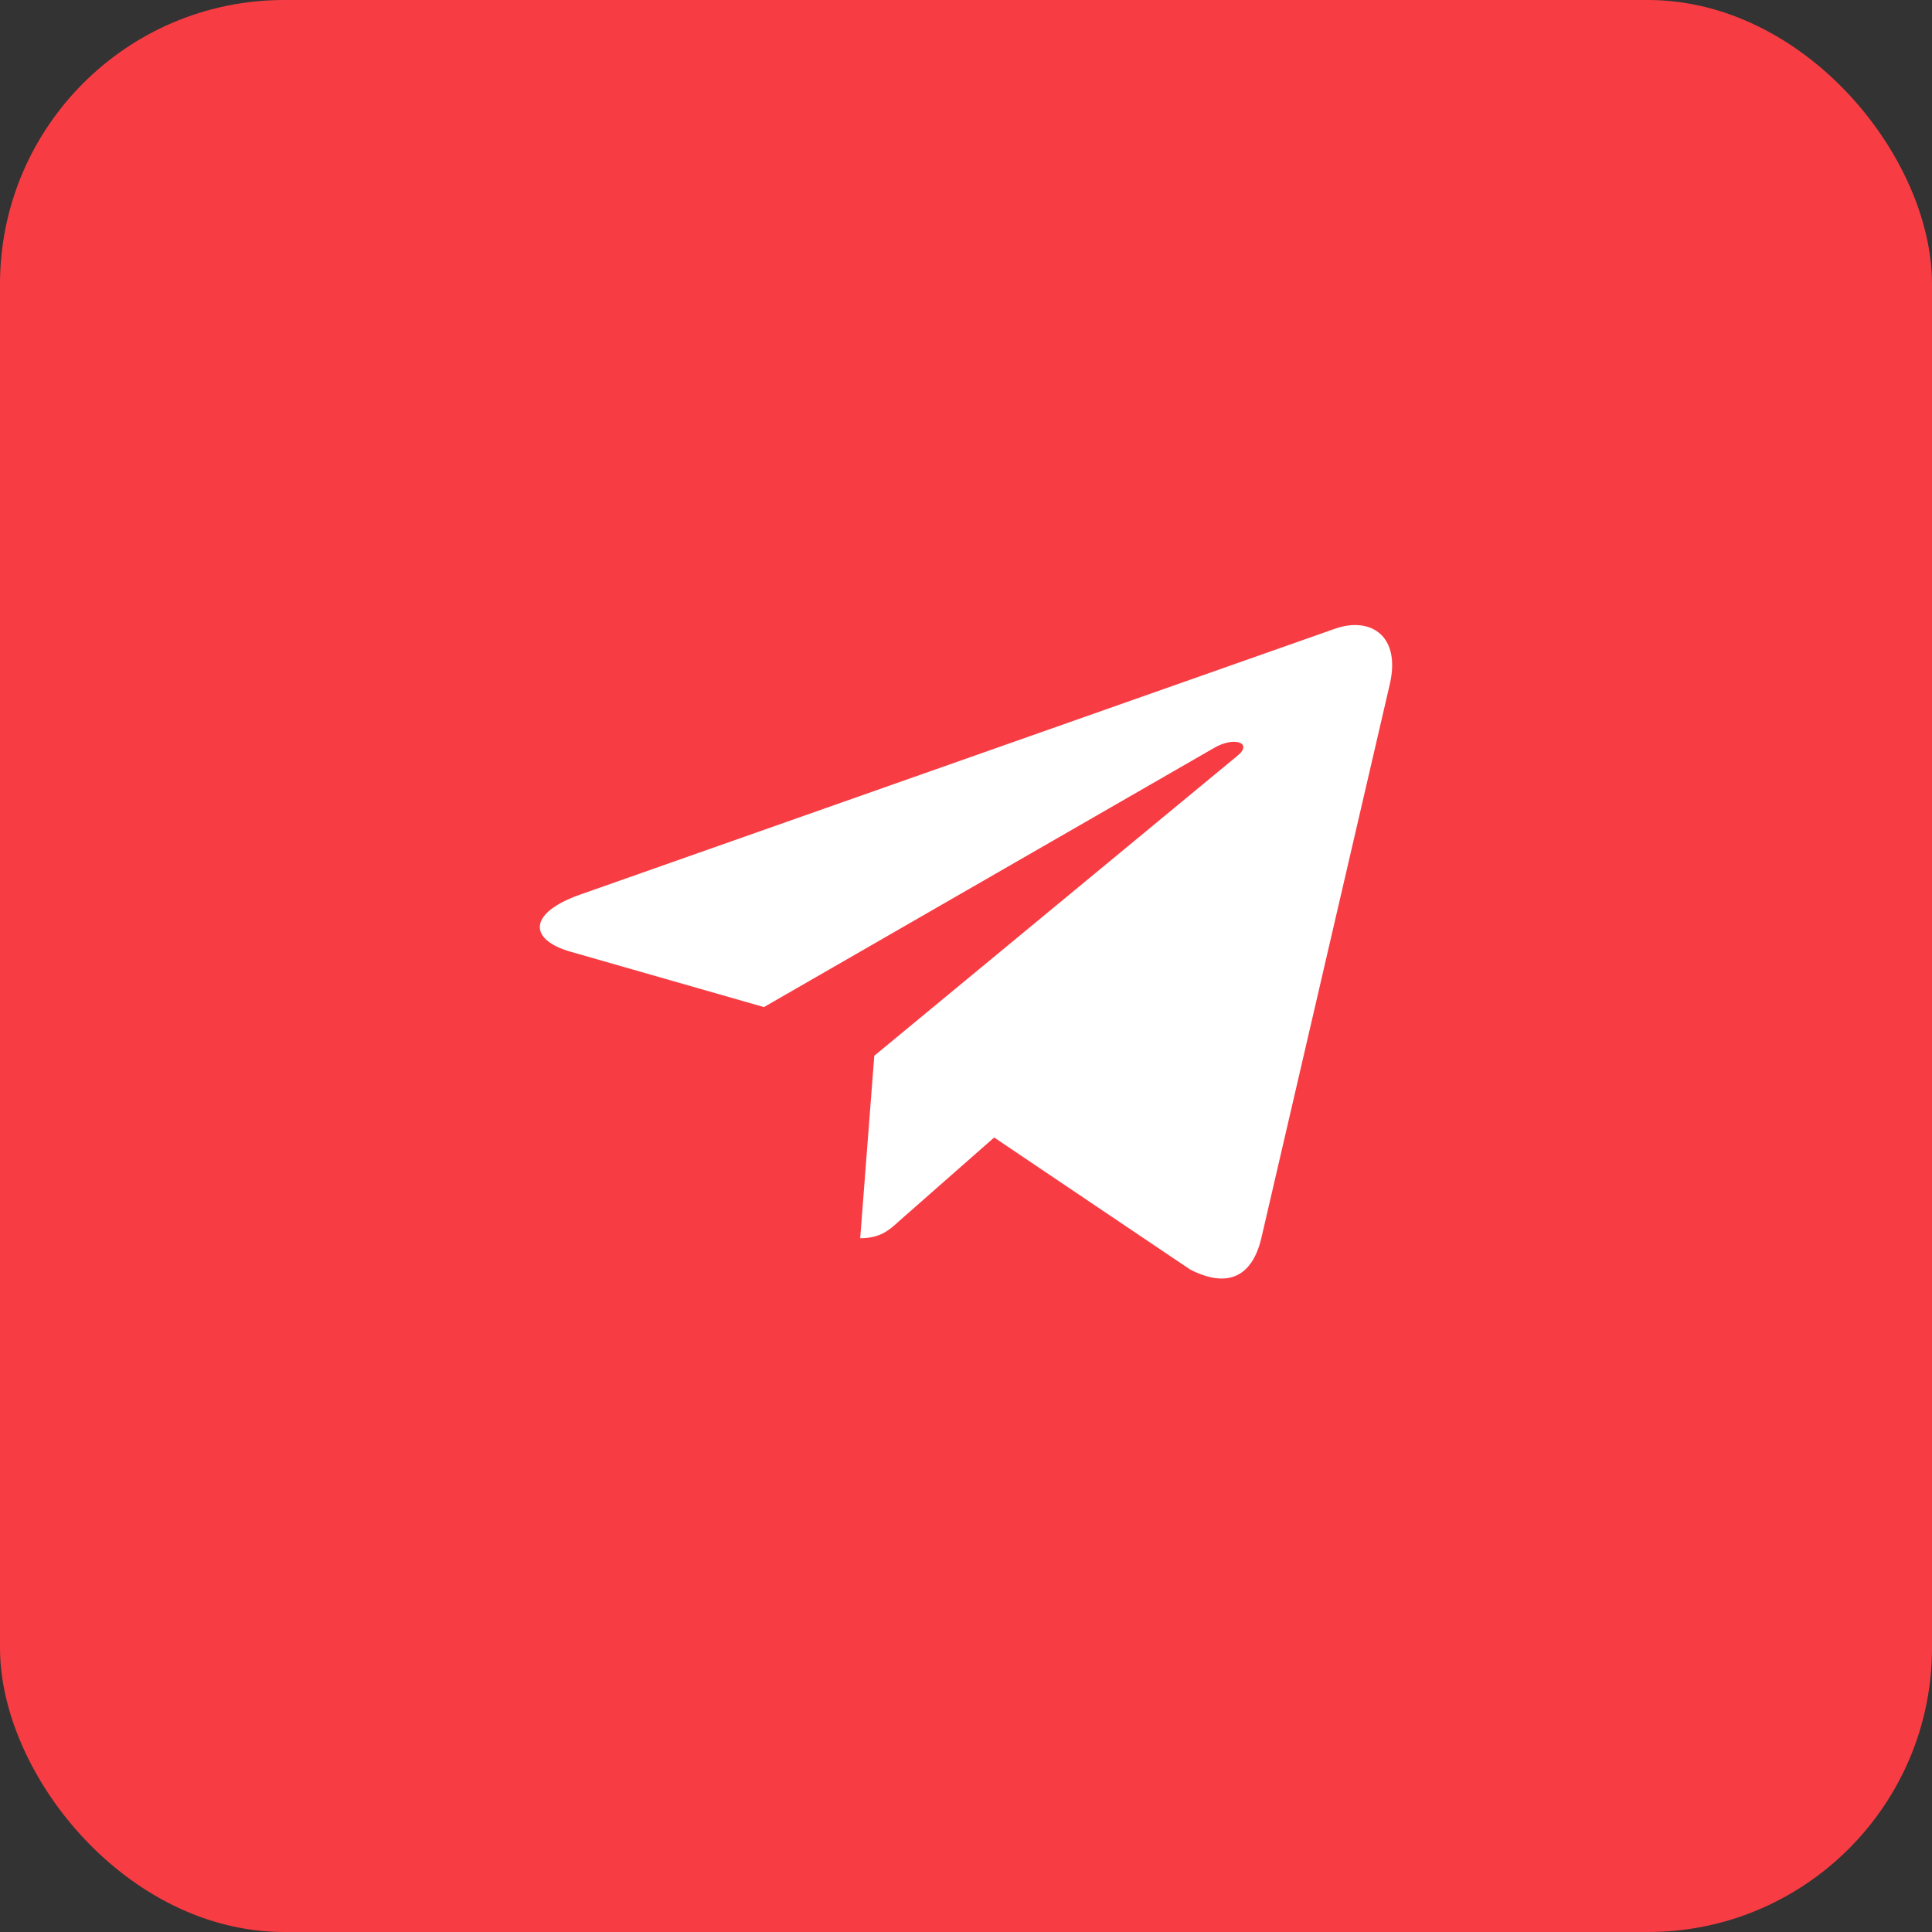
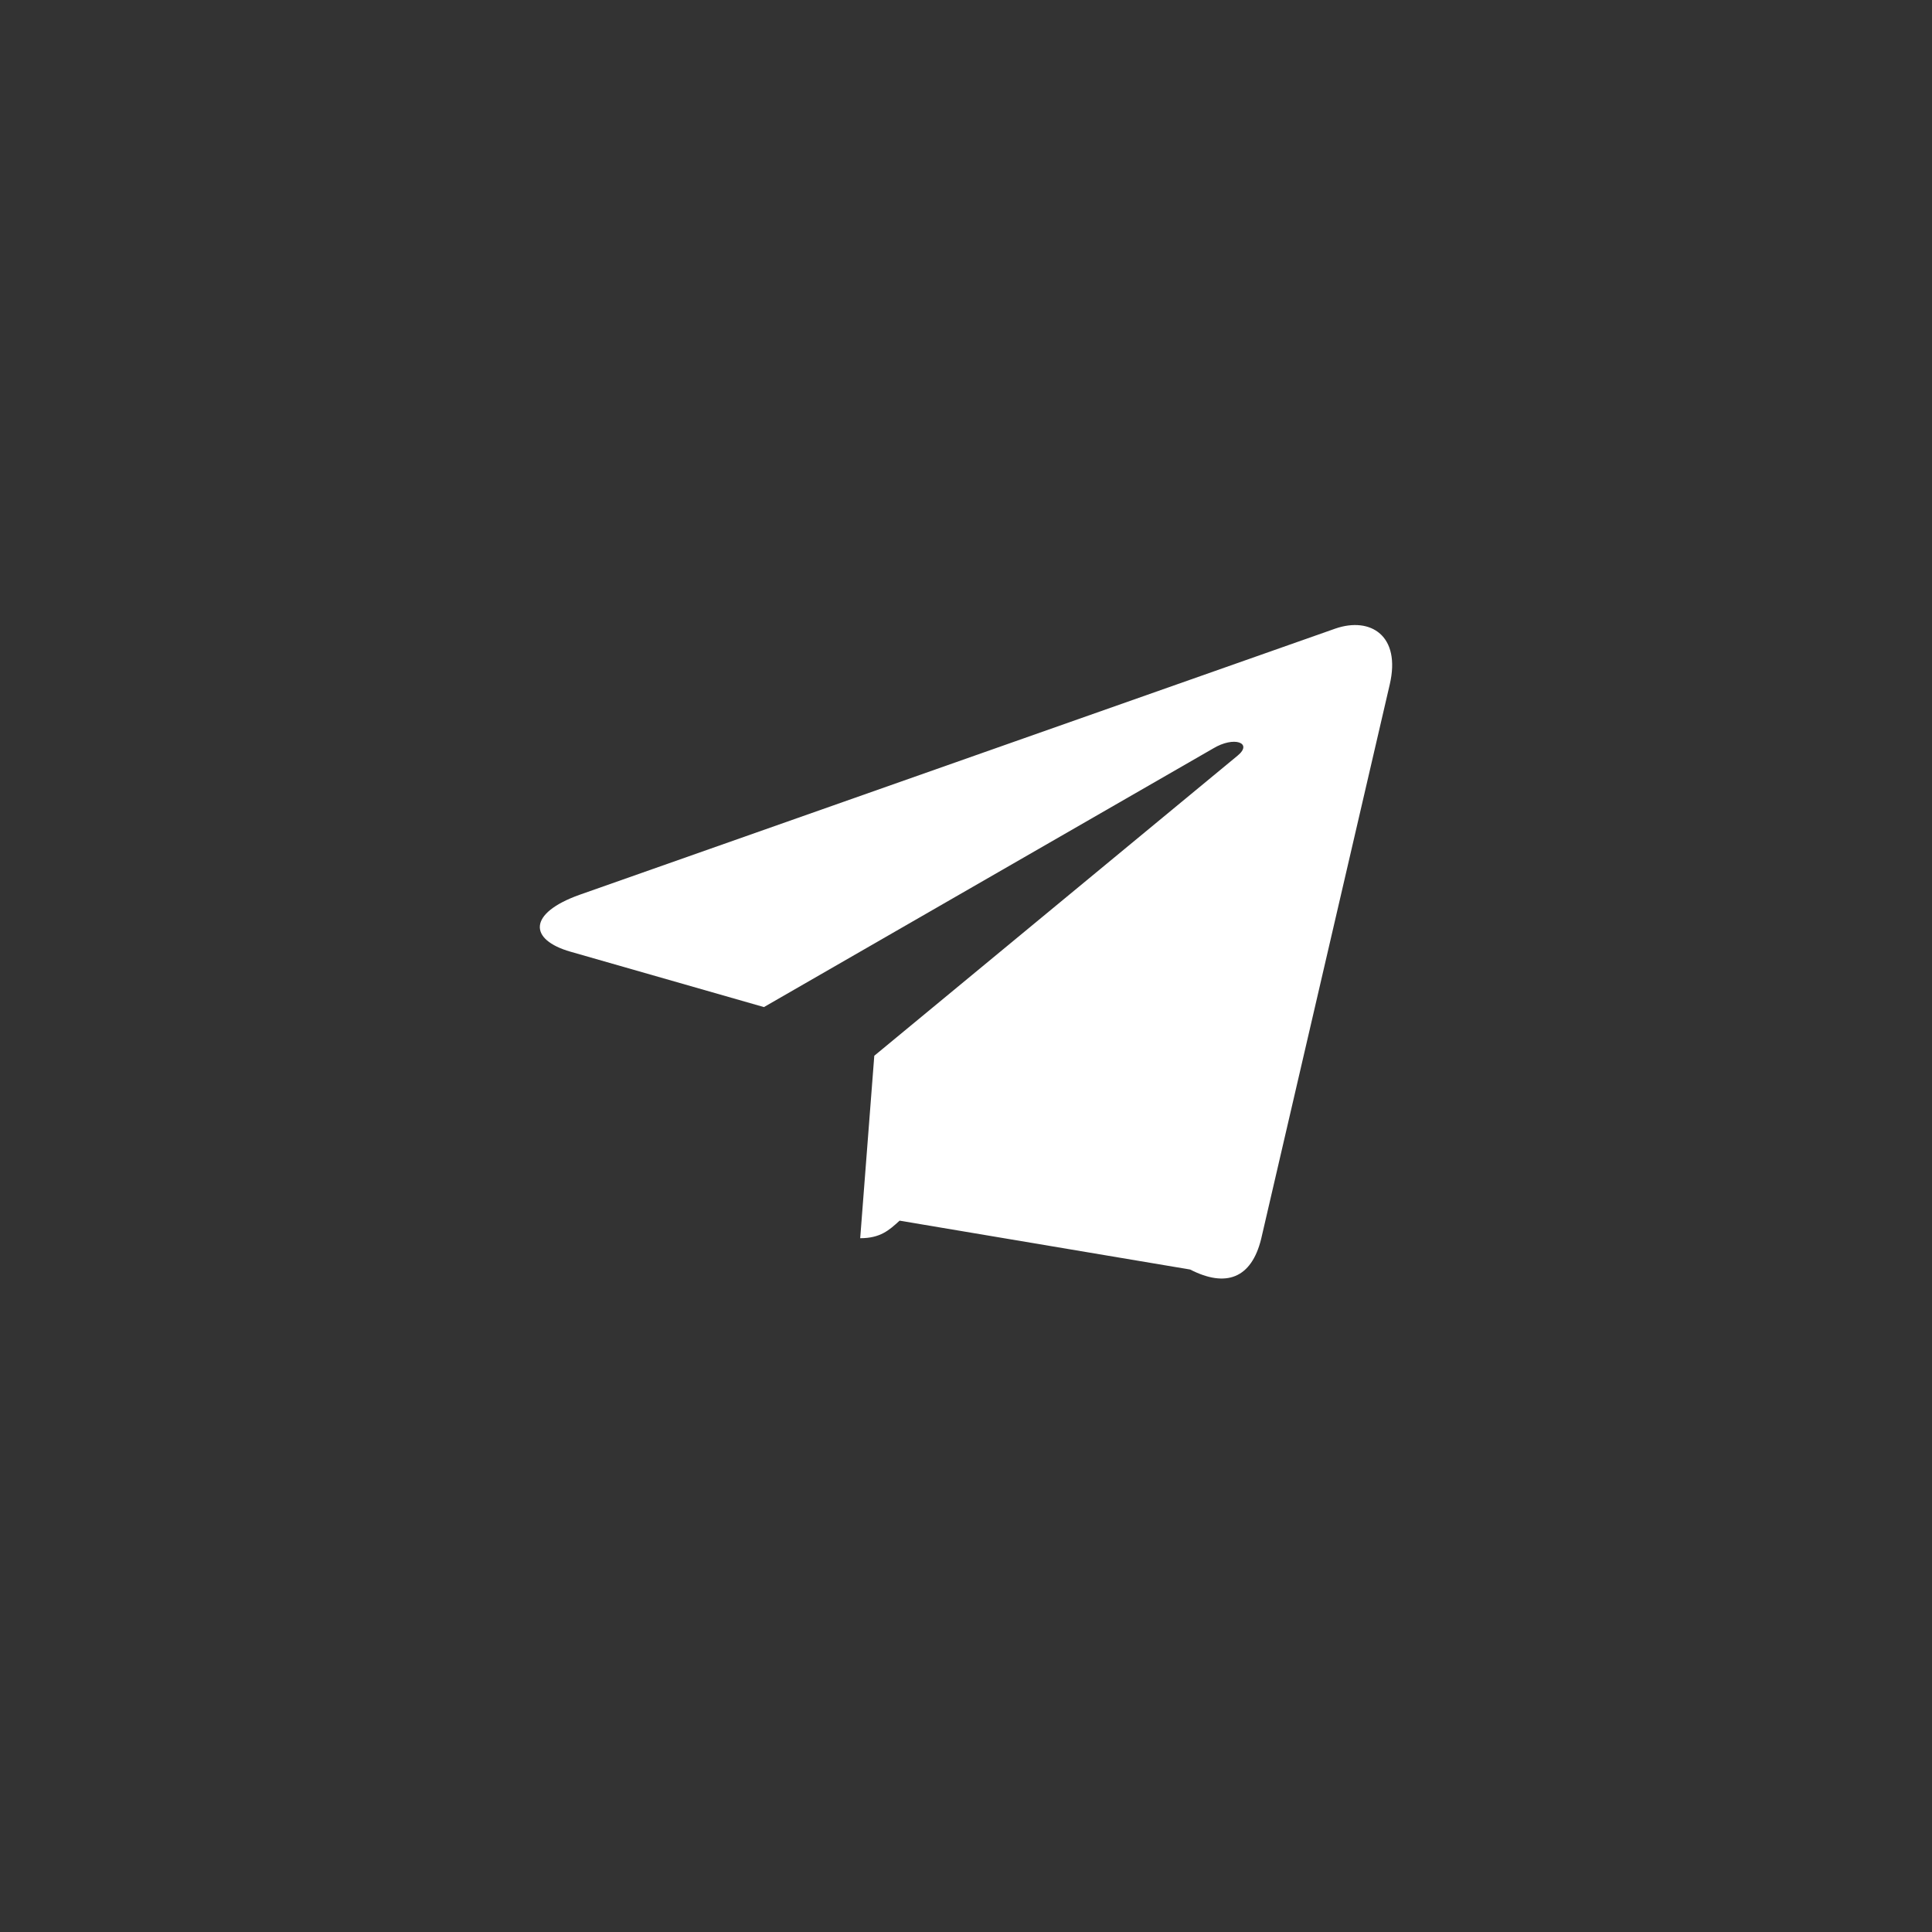
<svg xmlns="http://www.w3.org/2000/svg" width="68" height="68" viewBox="0 0 68 68" fill="none">
  <rect x="0" y="0" width="68" height="68" fill="#333333" stroke="none" />
-   <rect width="68" height="68" rx="10" fill="#F73D43" />
-   <path d="M48.914 24.093L44.387 43.612C44.045 44.989 43.155 45.332 41.889 44.683L34.991 40.036L31.663 42.963C31.294 43.3 30.986 43.581 30.276 43.581L30.772 37.159L43.557 26.598C44.113 26.146 43.436 25.894 42.693 26.347L26.888 35.446L20.084 33.498C18.604 33.076 18.577 32.146 20.392 31.496L47.006 22.122C48.238 21.7 49.316 22.372 48.914 24.093Z" fill="white" />
+   <path d="M48.914 24.093L44.387 43.612C44.045 44.989 43.155 45.332 41.889 44.683L31.663 42.963C31.294 43.3 30.986 43.581 30.276 43.581L30.772 37.159L43.557 26.598C44.113 26.146 43.436 25.894 42.693 26.347L26.888 35.446L20.084 33.498C18.604 33.076 18.577 32.146 20.392 31.496L47.006 22.122C48.238 21.7 49.316 22.372 48.914 24.093Z" fill="white" />
</svg>